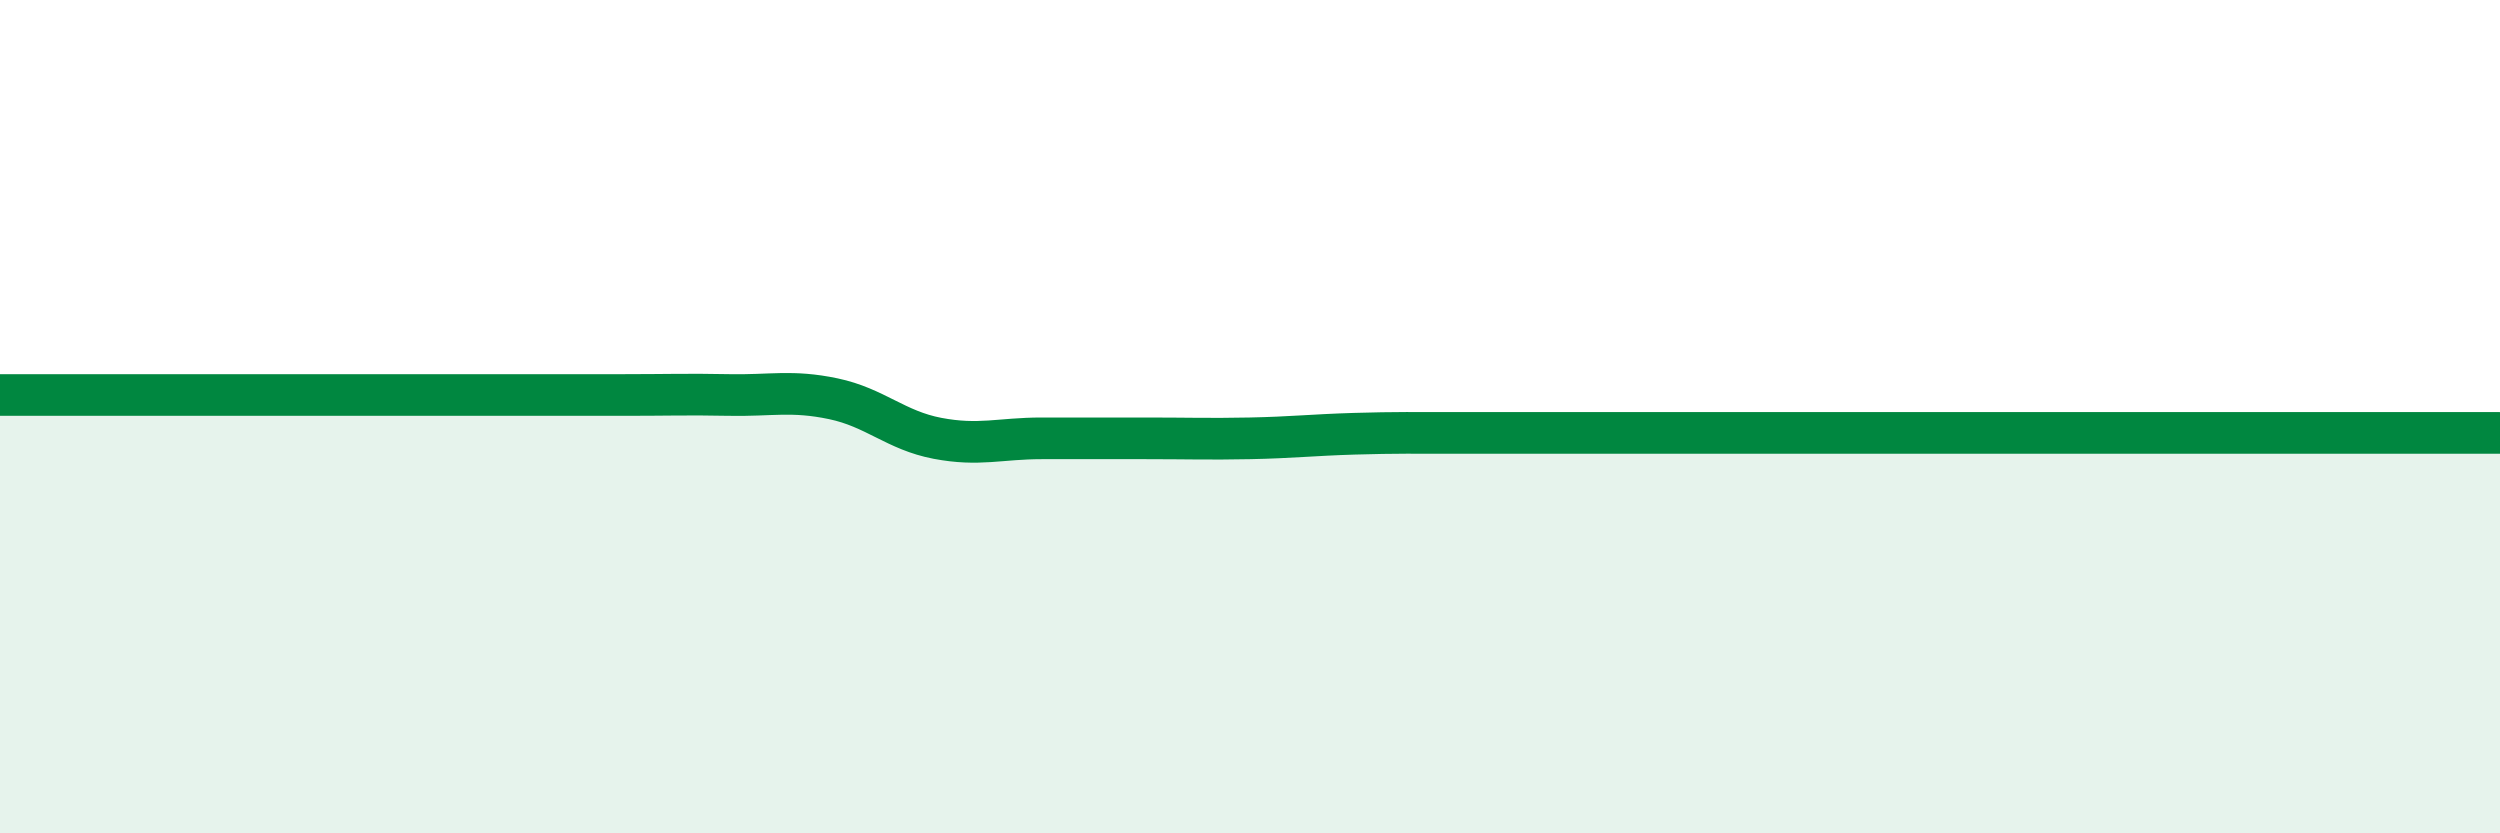
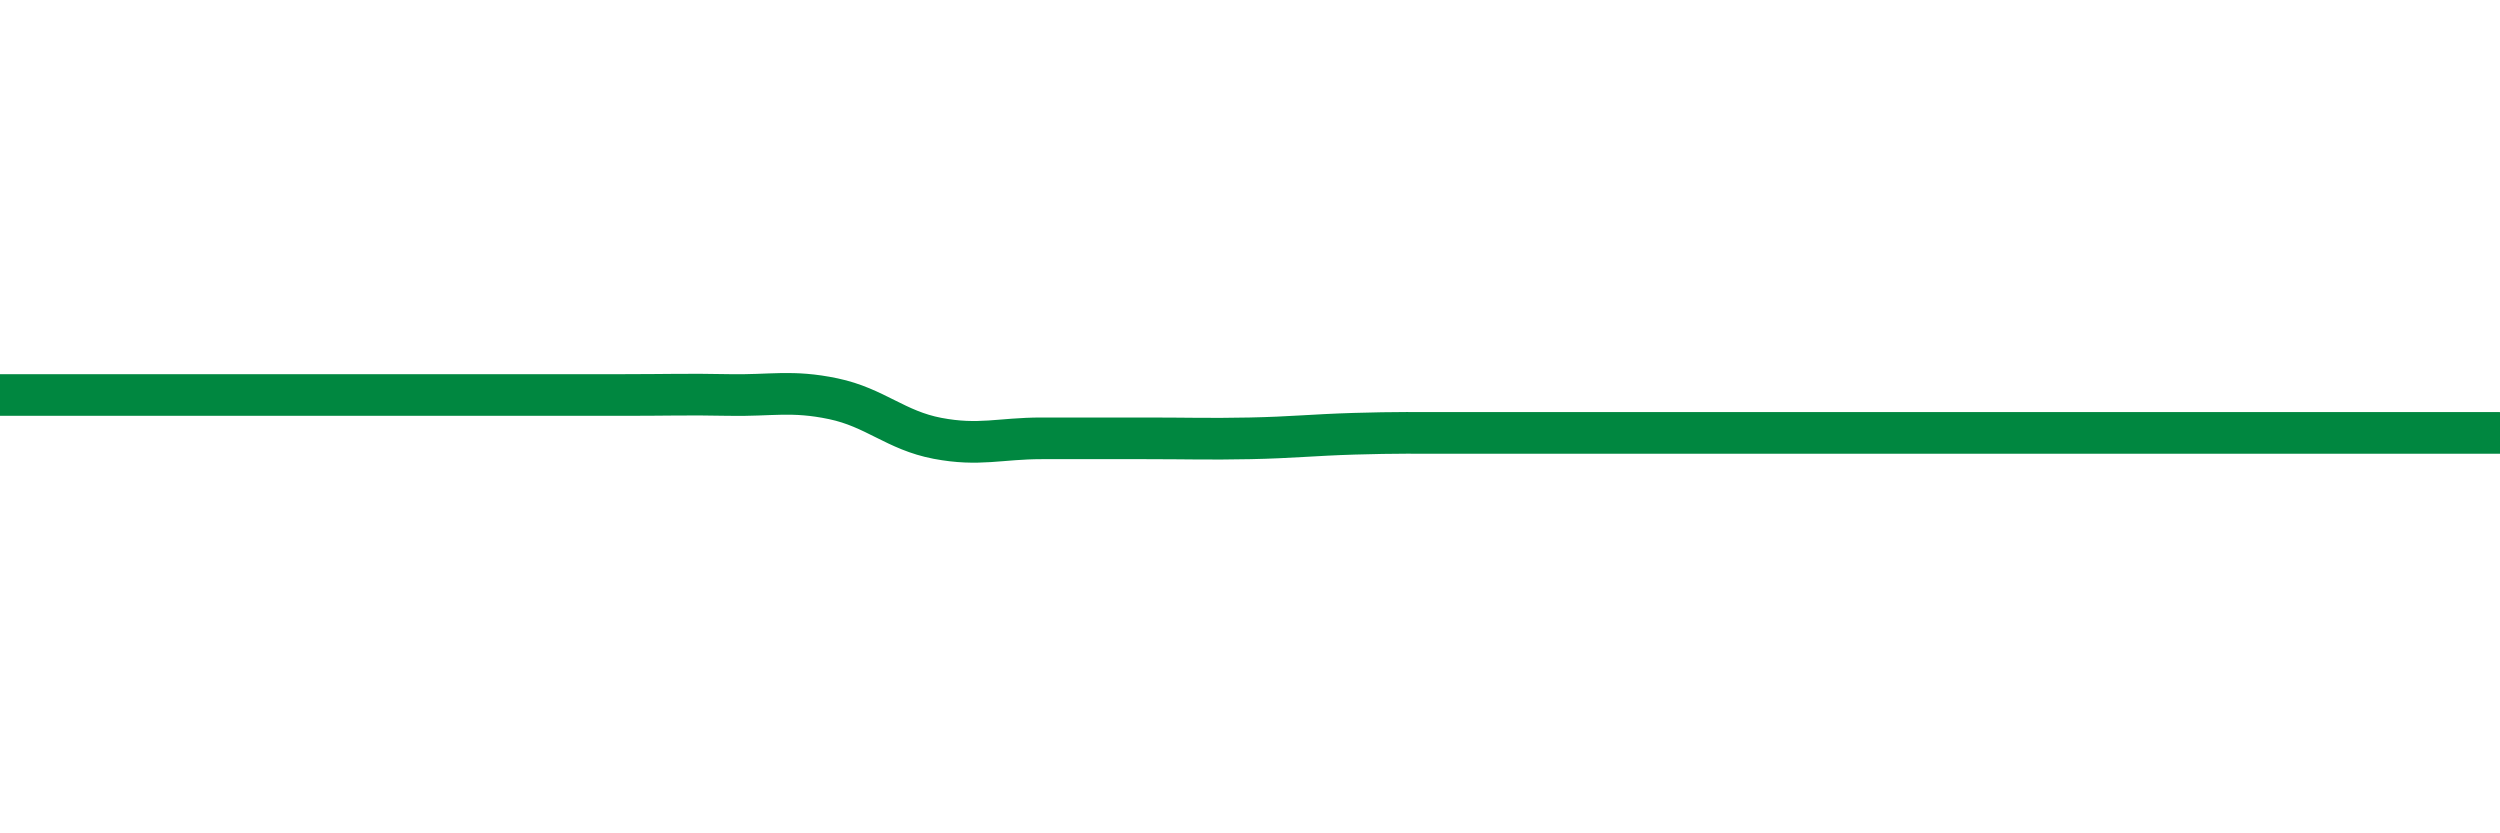
<svg xmlns="http://www.w3.org/2000/svg" width="60" height="20" viewBox="0 0 60 20">
-   <path d="M 0,9.48 C 0.5,9.48 1.5,9.48 2.5,9.48 C 3.5,9.48 4,9.48 5,9.48 C 6,9.48 6.5,9.48 7.5,9.48 C 8.5,9.48 9,9.48 10,9.48 C 11,9.48 11.5,9.48 12.5,9.48 C 13.5,9.48 14,9.48 15,9.48 C 16,9.48 16.5,9.46 17.5,9.48 C 18.5,9.5 19,9.36 20,9.57 C 21,9.78 21.5,10.33 22.5,10.52 C 23.5,10.71 24,10.52 25,10.52 C 26,10.52 26.5,10.52 27.5,10.52 C 28.5,10.52 29,10.54 30,10.52 C 31,10.5 31.5,10.44 32.5,10.41 C 33.5,10.38 34,10.39 35,10.39 C 36,10.39 36.5,10.39 37.5,10.39 C 38.5,10.39 39,10.39 40,10.39 C 41,10.39 41.5,10.39 42.5,10.39 C 43.5,10.39 44,10.39 45,10.39 C 46,10.39 46.5,10.39 47.5,10.39 C 48.5,10.39 49,10.39 50,10.39 C 51,10.39 51.5,10.39 52.5,10.39 C 53.5,10.39 53.5,10.39 55,10.39 C 56.5,10.39 59,10.39 60,10.39L60 20L0 20Z" fill="#008740" opacity="0.1" stroke-linecap="round" stroke-linejoin="round" />
  <path d="M 0,9.48 C 0.5,9.48 1.5,9.48 2.5,9.48 C 3.5,9.48 4,9.48 5,9.48 C 6,9.48 6.5,9.48 7.5,9.48 C 8.5,9.48 9,9.48 10,9.48 C 11,9.48 11.5,9.48 12.5,9.48 C 13.5,9.48 14,9.48 15,9.48 C 16,9.48 16.5,9.46 17.5,9.48 C 18.5,9.5 19,9.36 20,9.57 C 21,9.78 21.5,10.33 22.5,10.52 C 23.5,10.71 24,10.52 25,10.52 C 26,10.52 26.5,10.52 27.5,10.52 C 28.5,10.52 29,10.54 30,10.52 C 31,10.5 31.5,10.44 32.5,10.41 C 33.5,10.38 34,10.39 35,10.39 C 36,10.39 36.5,10.39 37.5,10.39 C 38.5,10.39 39,10.39 40,10.39 C 41,10.39 41.5,10.39 42.5,10.39 C 43.5,10.39 44,10.39 45,10.39 C 46,10.39 46.5,10.39 47.5,10.39 C 48.5,10.39 49,10.39 50,10.39 C 51,10.39 51.5,10.39 52.5,10.39 C 53.5,10.39 53.5,10.39 55,10.39 C 56.5,10.39 59,10.39 60,10.39" stroke="#008740" stroke-width="1" fill="none" stroke-linecap="round" stroke-linejoin="round" />
</svg>